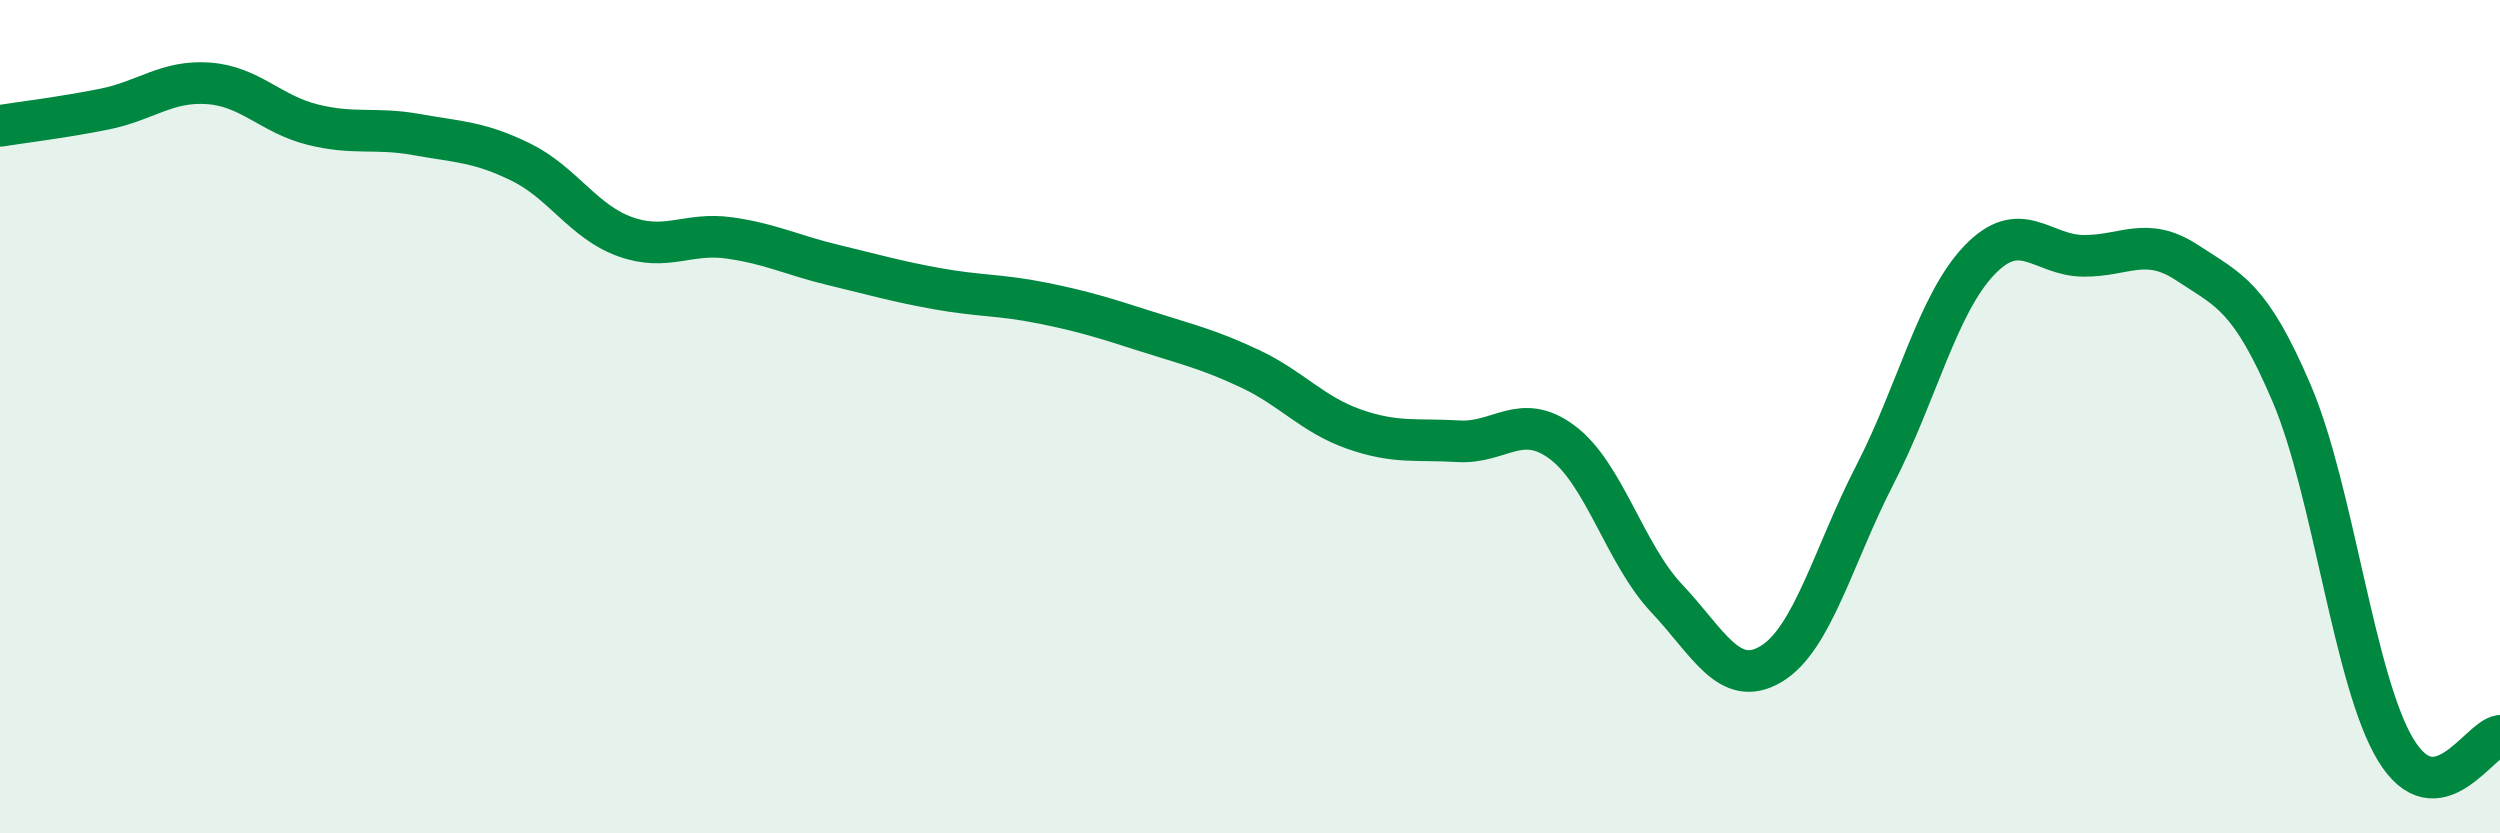
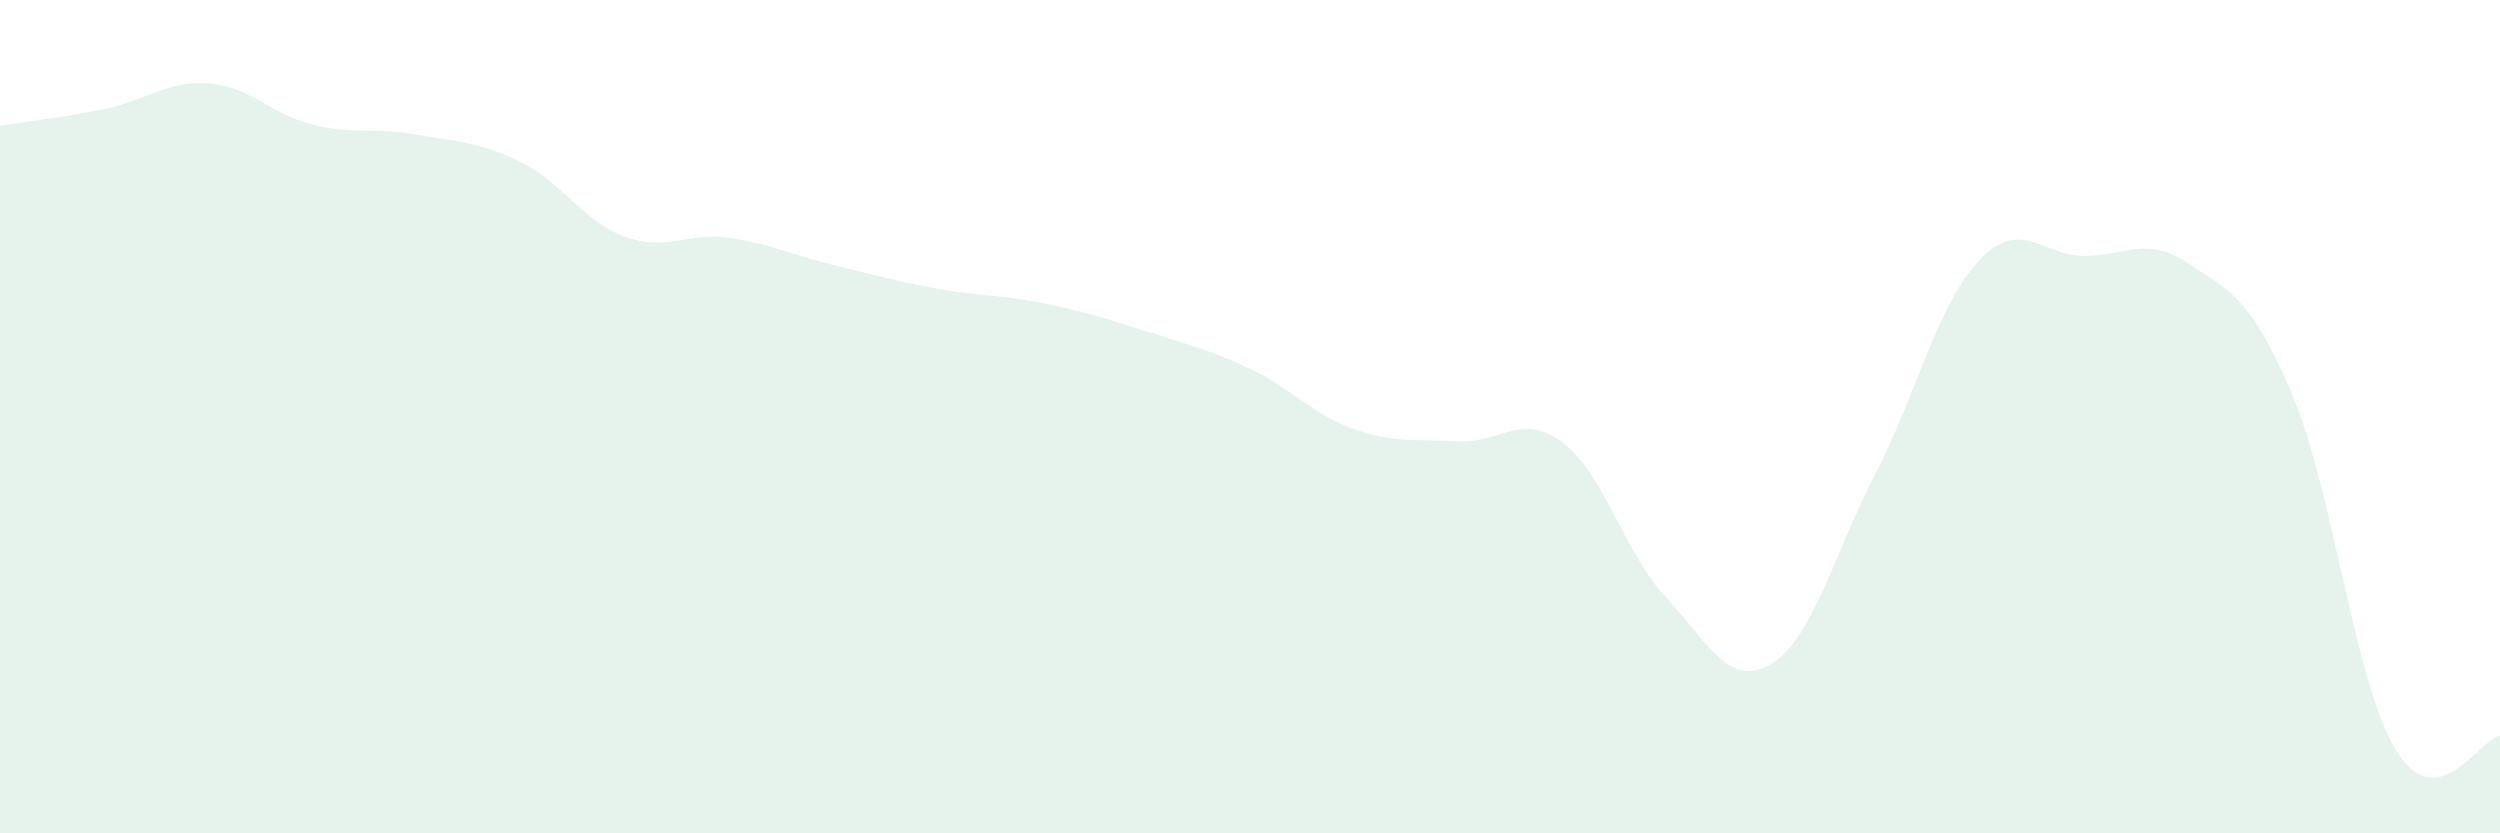
<svg xmlns="http://www.w3.org/2000/svg" width="60" height="20" viewBox="0 0 60 20">
  <path d="M 0,3.02 C 0.5,2.94 1.5,2.82 2.5,2.62 C 3.5,2.42 4,1.93 5,2 C 6,2.07 6.5,2.74 7.5,2.99 C 8.5,3.24 9,3.05 10,3.23 C 11,3.41 11.5,3.4 12.5,3.89 C 13.5,4.38 14,5.32 15,5.68 C 16,6.04 16.5,5.57 17.5,5.71 C 18.5,5.85 19,6.12 20,6.36 C 21,6.6 21.5,6.75 22.5,6.93 C 23.5,7.11 24,7.07 25,7.27 C 26,7.47 26.5,7.63 27.5,7.95 C 28.5,8.27 29,8.38 30,8.85 C 31,9.32 31.5,9.95 32.5,10.3 C 33.5,10.65 34,10.53 35,10.59 C 36,10.65 36.5,9.87 37.5,10.62 C 38.5,11.37 39,13.3 40,14.36 C 41,15.42 41.5,16.53 42.5,15.94 C 43.5,15.35 44,13.33 45,11.39 C 46,9.45 46.5,7.3 47.5,6.25 C 48.5,5.2 49,6.13 50,6.14 C 51,6.15 51.5,5.65 52.5,6.31 C 53.5,6.97 54,7.1 55,9.44 C 56,11.78 56.5,16.36 57.5,18 C 58.5,19.64 59.5,17.73 60,17.66L60 20L0 20Z" fill="#008740" opacity="0.1" stroke-linecap="round" stroke-linejoin="round" />
-   <path d="M 0,3.02 C 0.5,2.94 1.5,2.82 2.5,2.62 C 3.5,2.42 4,1.93 5,2 C 6,2.07 6.5,2.74 7.5,2.99 C 8.5,3.24 9,3.05 10,3.23 C 11,3.41 11.5,3.4 12.5,3.89 C 13.5,4.38 14,5.32 15,5.68 C 16,6.04 16.5,5.57 17.5,5.71 C 18.5,5.85 19,6.12 20,6.36 C 21,6.6 21.5,6.75 22.5,6.93 C 23.5,7.11 24,7.07 25,7.27 C 26,7.47 26.5,7.63 27.5,7.95 C 28.5,8.27 29,8.38 30,8.85 C 31,9.32 31.5,9.95 32.5,10.3 C 33.5,10.65 34,10.53 35,10.59 C 36,10.65 36.5,9.87 37.5,10.62 C 38.5,11.37 39,13.3 40,14.36 C 41,15.42 41.5,16.53 42.5,15.94 C 43.5,15.35 44,13.33 45,11.39 C 46,9.45 46.5,7.3 47.5,6.25 C 48.5,5.2 49,6.13 50,6.14 C 51,6.15 51.5,5.65 52.5,6.31 C 53.5,6.97 54,7.1 55,9.44 C 56,11.78 56.5,16.36 57.5,18 C 58.5,19.64 59.5,17.73 60,17.66" stroke="#008740" stroke-width="1" fill="none" stroke-linecap="round" stroke-linejoin="round" />
</svg>